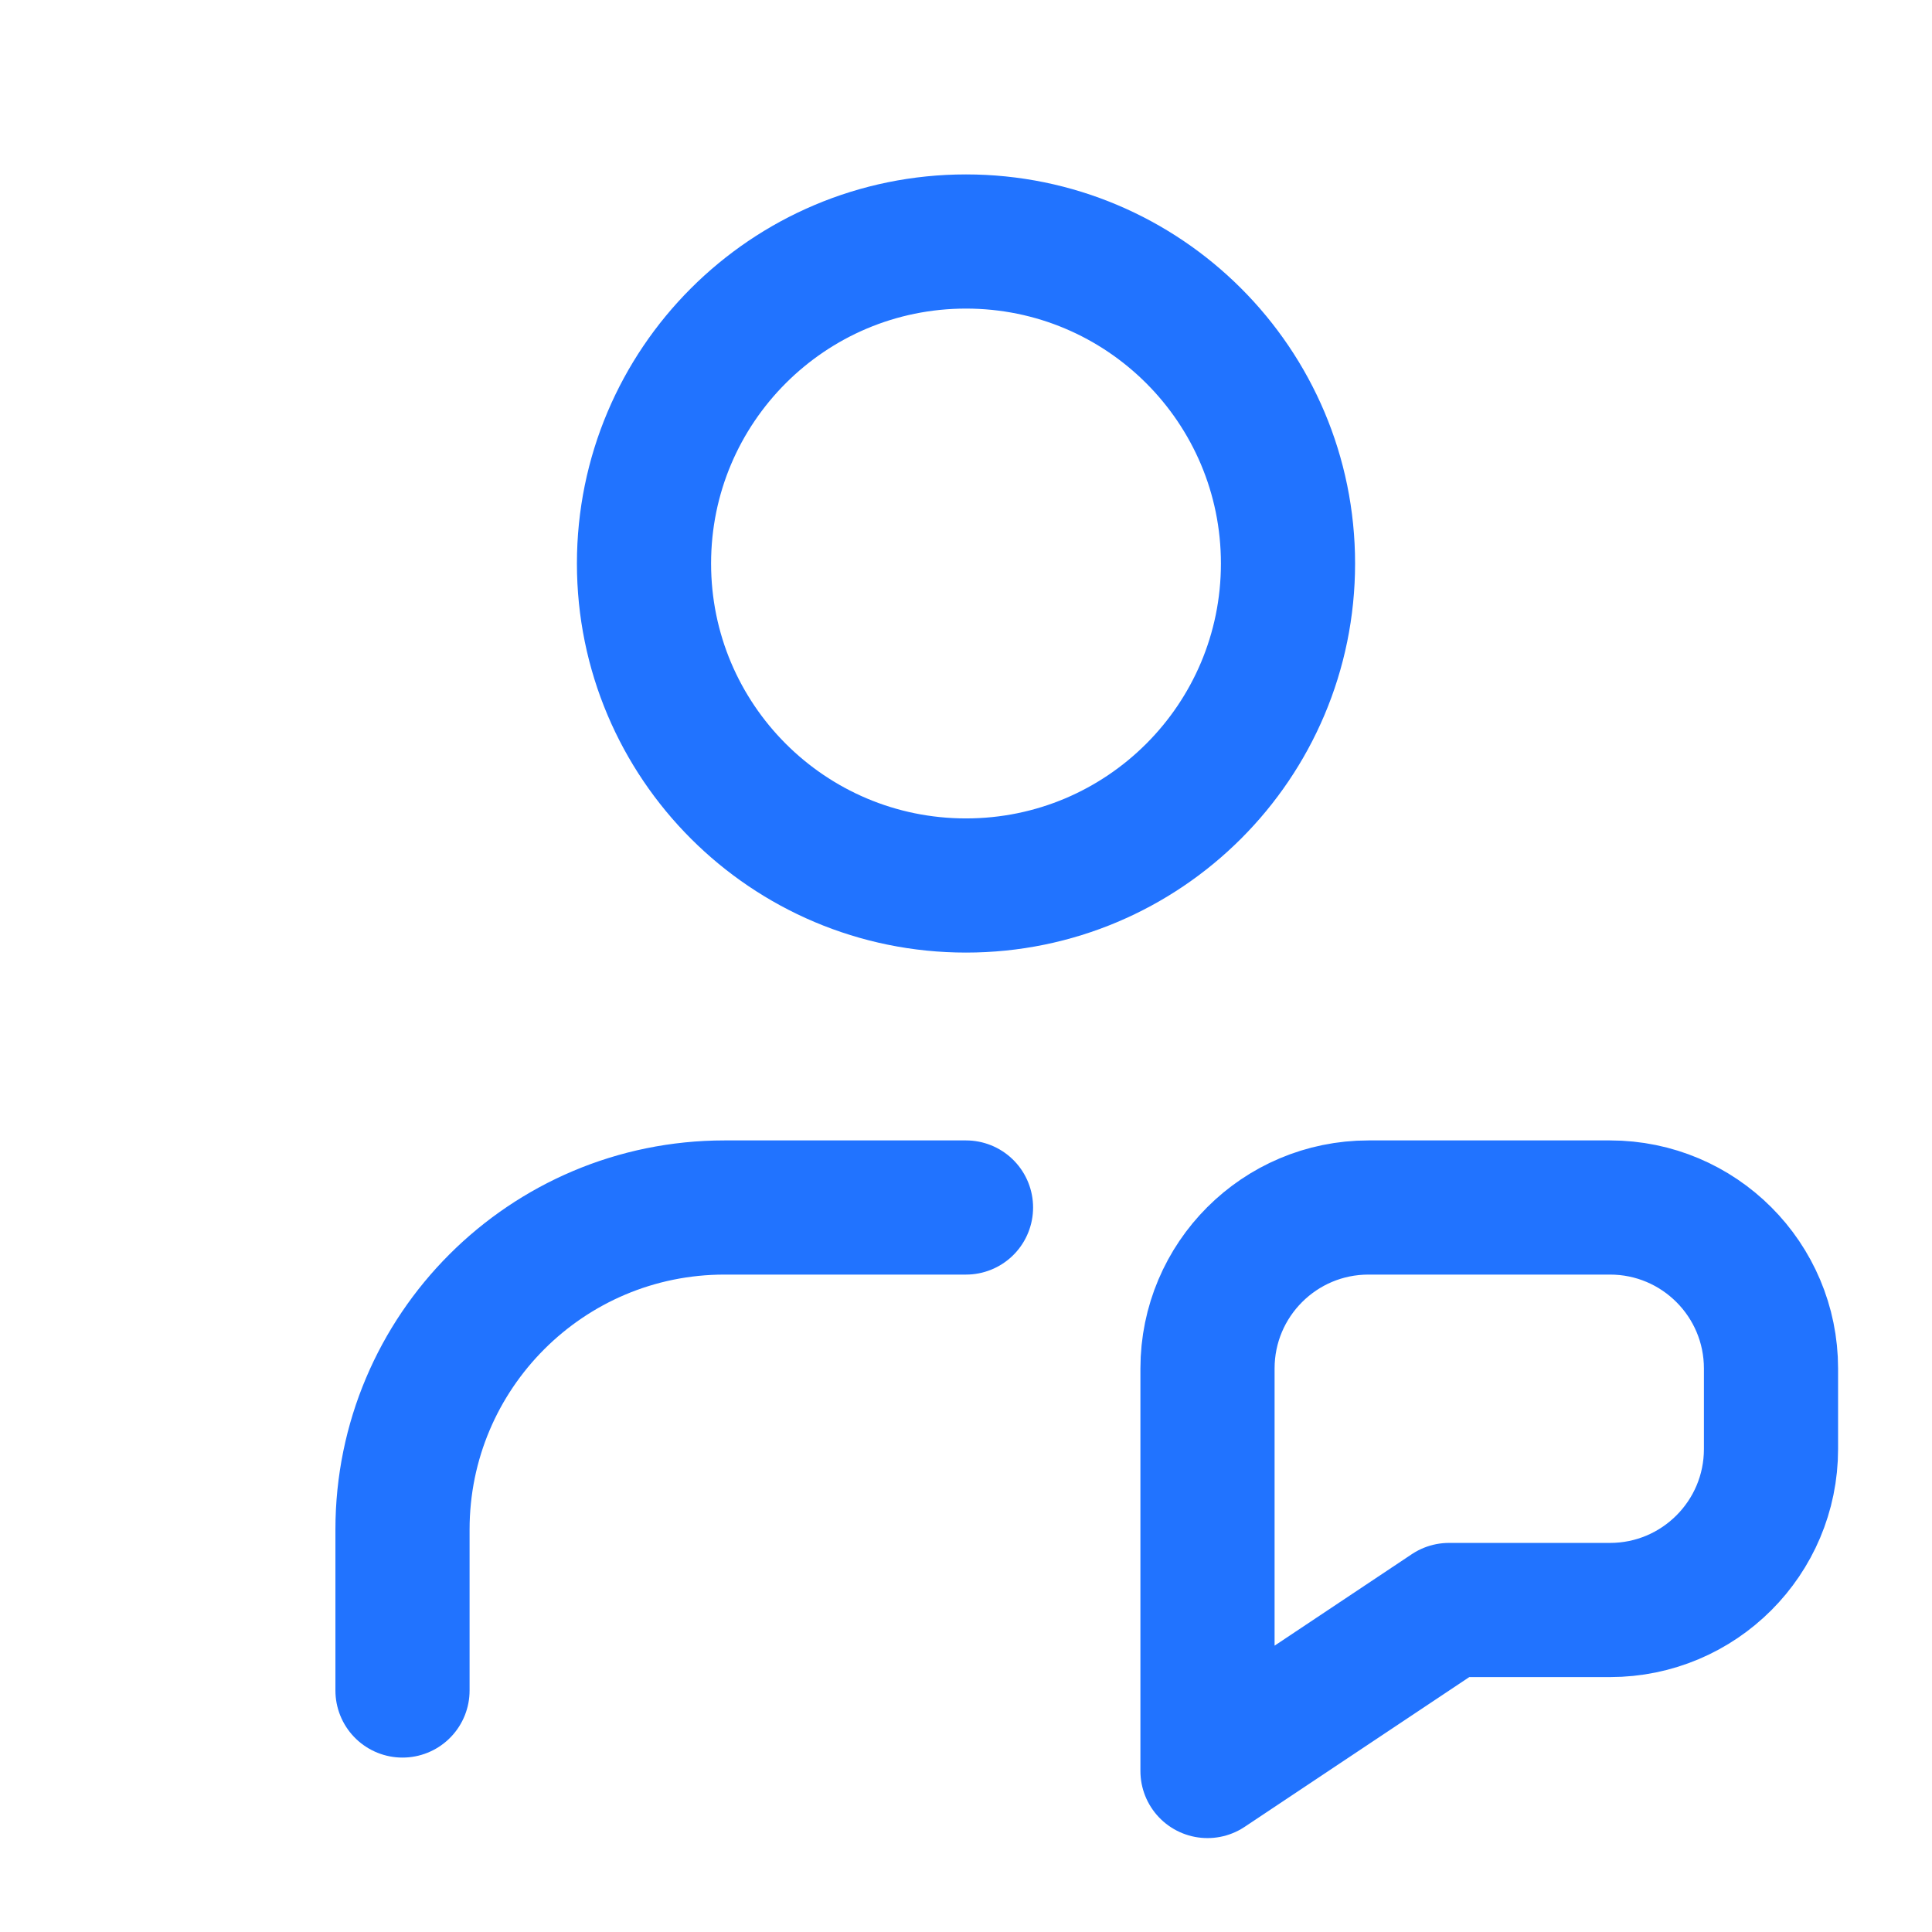
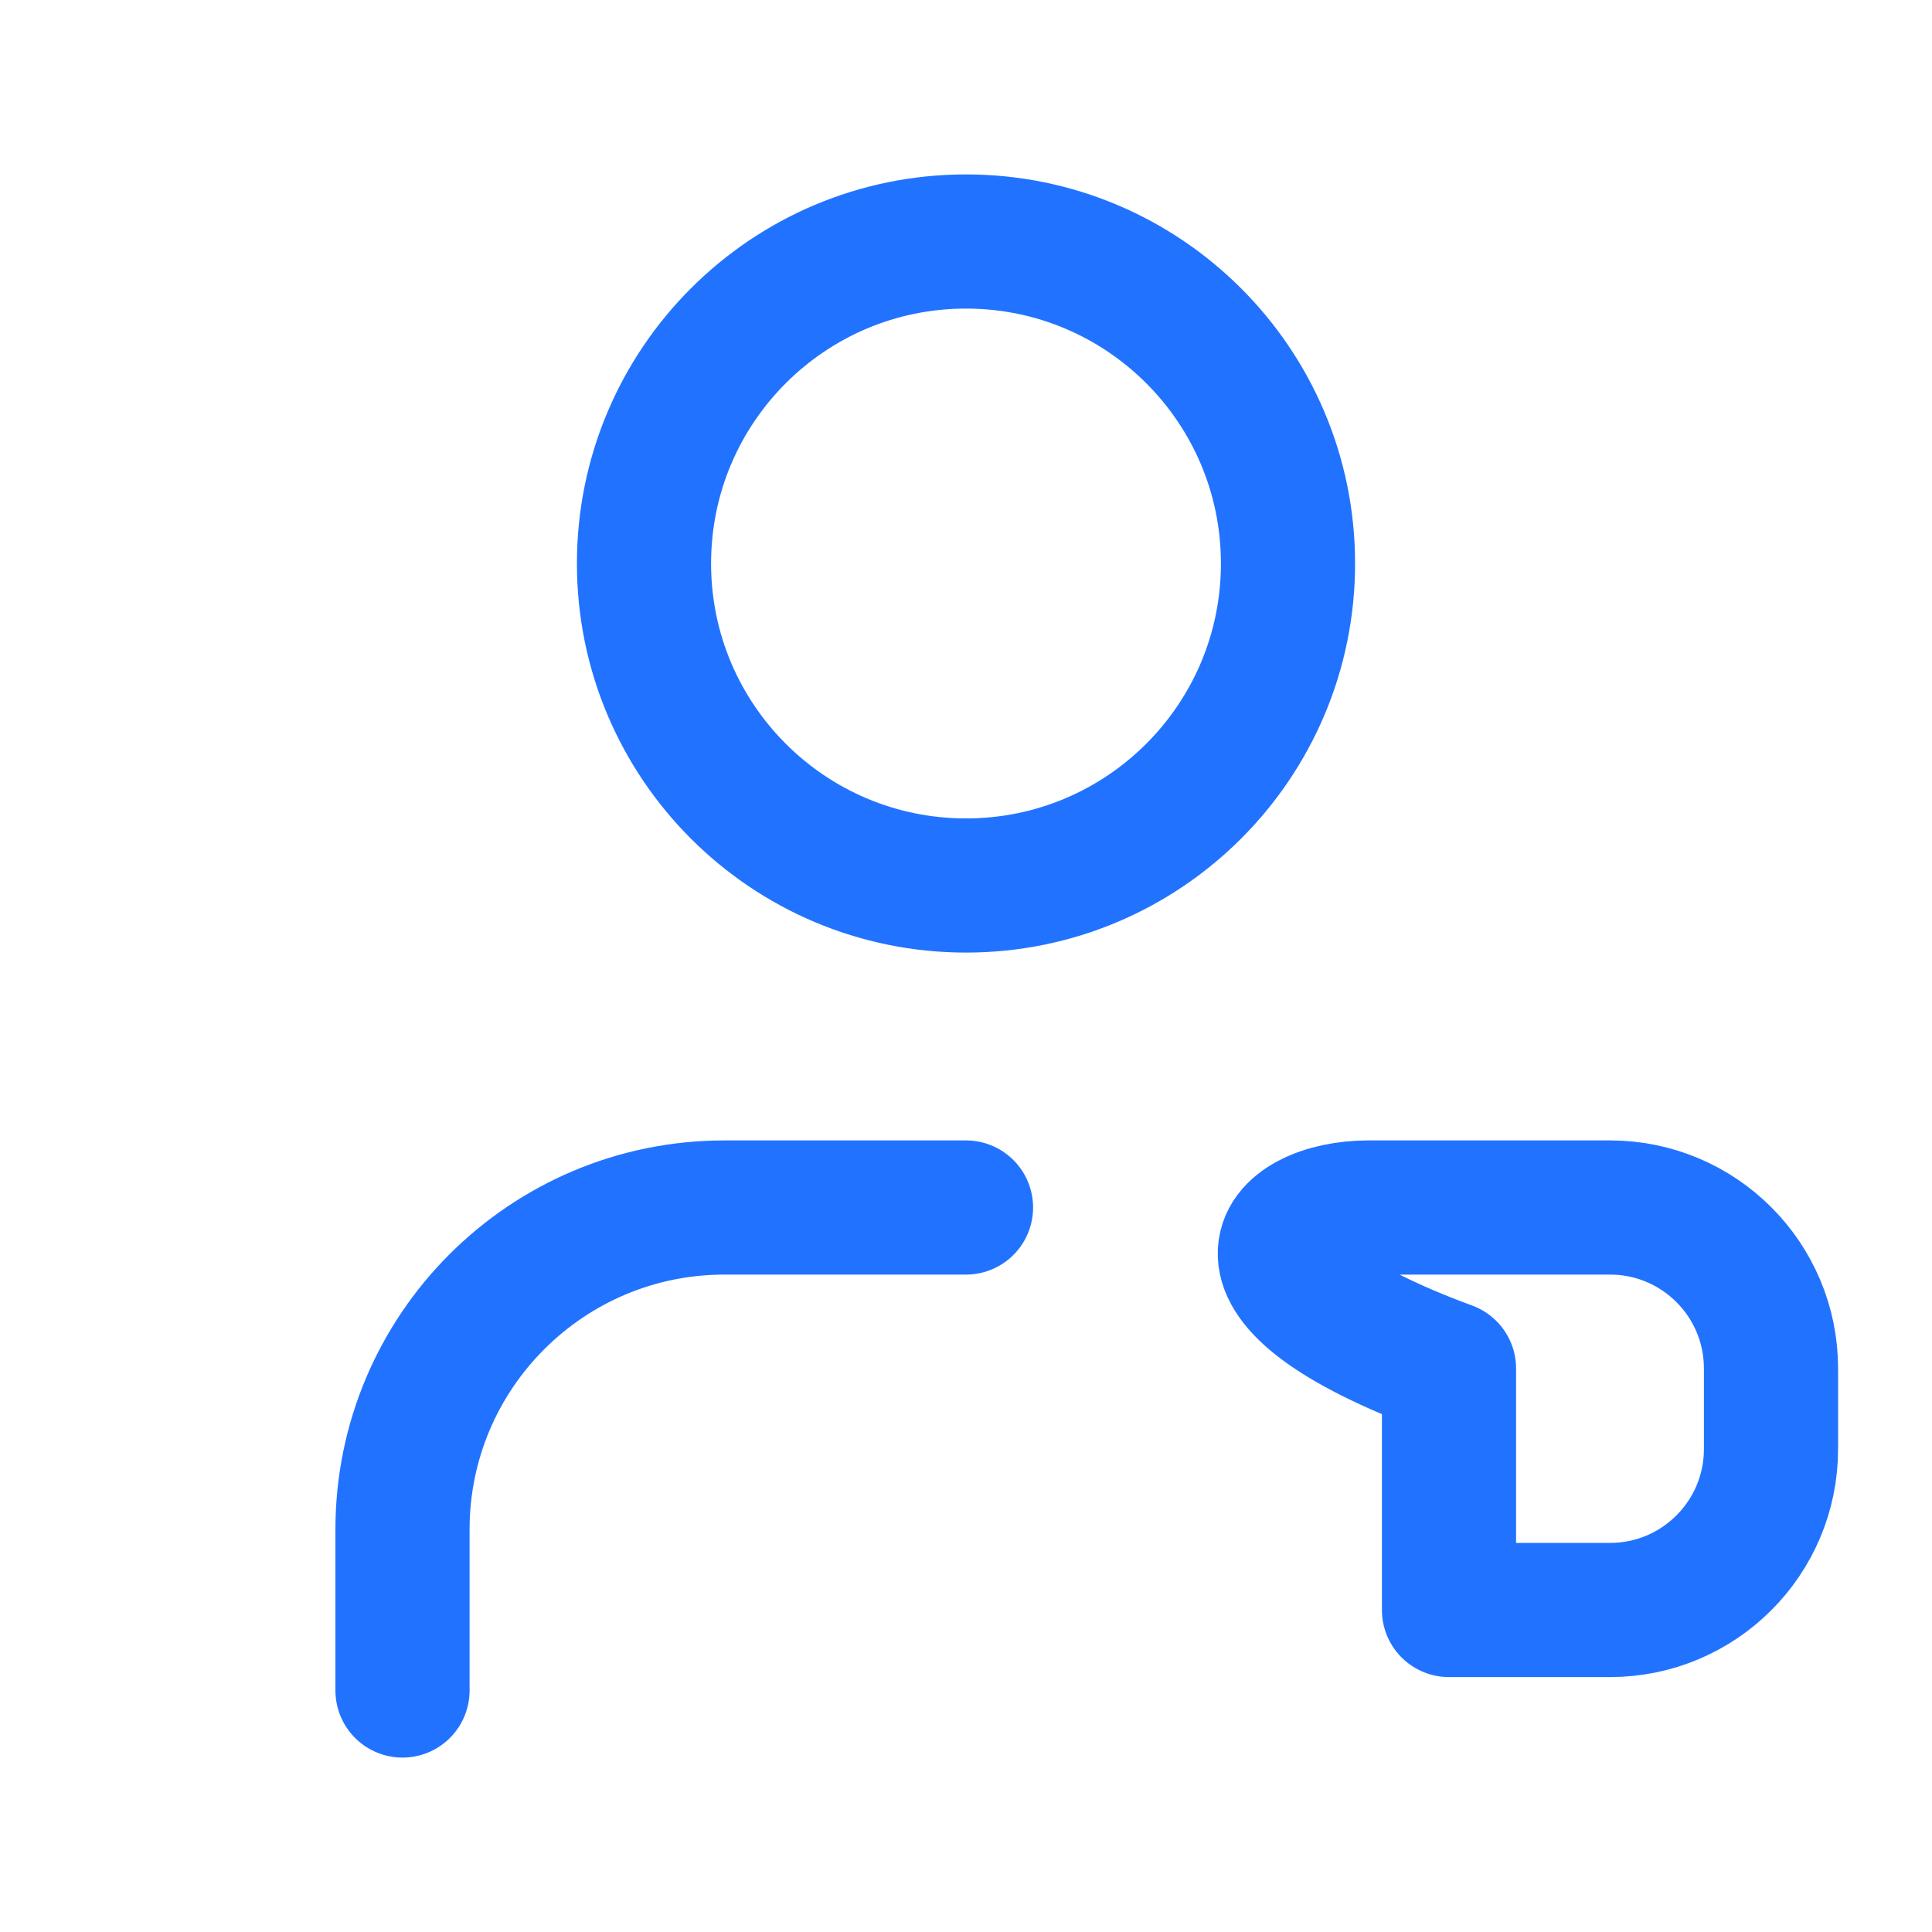
<svg xmlns="http://www.w3.org/2000/svg" width="72" height="72" viewBox="0 0 72 72" fill="none">
-   <path d="M15 63V57C15 50.373 20.373 45 27 45H36M48 21C48 27.627 42.627 33 36 33C29.373 33 24 27.627 24 21C24 14.373 29.373 9 36 9C42.627 9 48 14.373 48 21ZM51 45H60C63.314 45 66 47.686 66 51V54C66 57.314 63.314 60 60 60H54L45 66V51C45 47.686 47.686 45 51 45Z" stroke="#2173FF" stroke-width="5" stroke-linecap="round" stroke-linejoin="round" />
+   <path d="M15 63V57C15 50.373 20.373 45 27 45H36M48 21C48 27.627 42.627 33 36 33C29.373 33 24 27.627 24 21C24 14.373 29.373 9 36 9C42.627 9 48 14.373 48 21ZM51 45H60C63.314 45 66 47.686 66 51V54C66 57.314 63.314 60 60 60H54V51C45 47.686 47.686 45 51 45Z" stroke="#2173FF" stroke-width="5" stroke-linecap="round" stroke-linejoin="round" />
</svg>